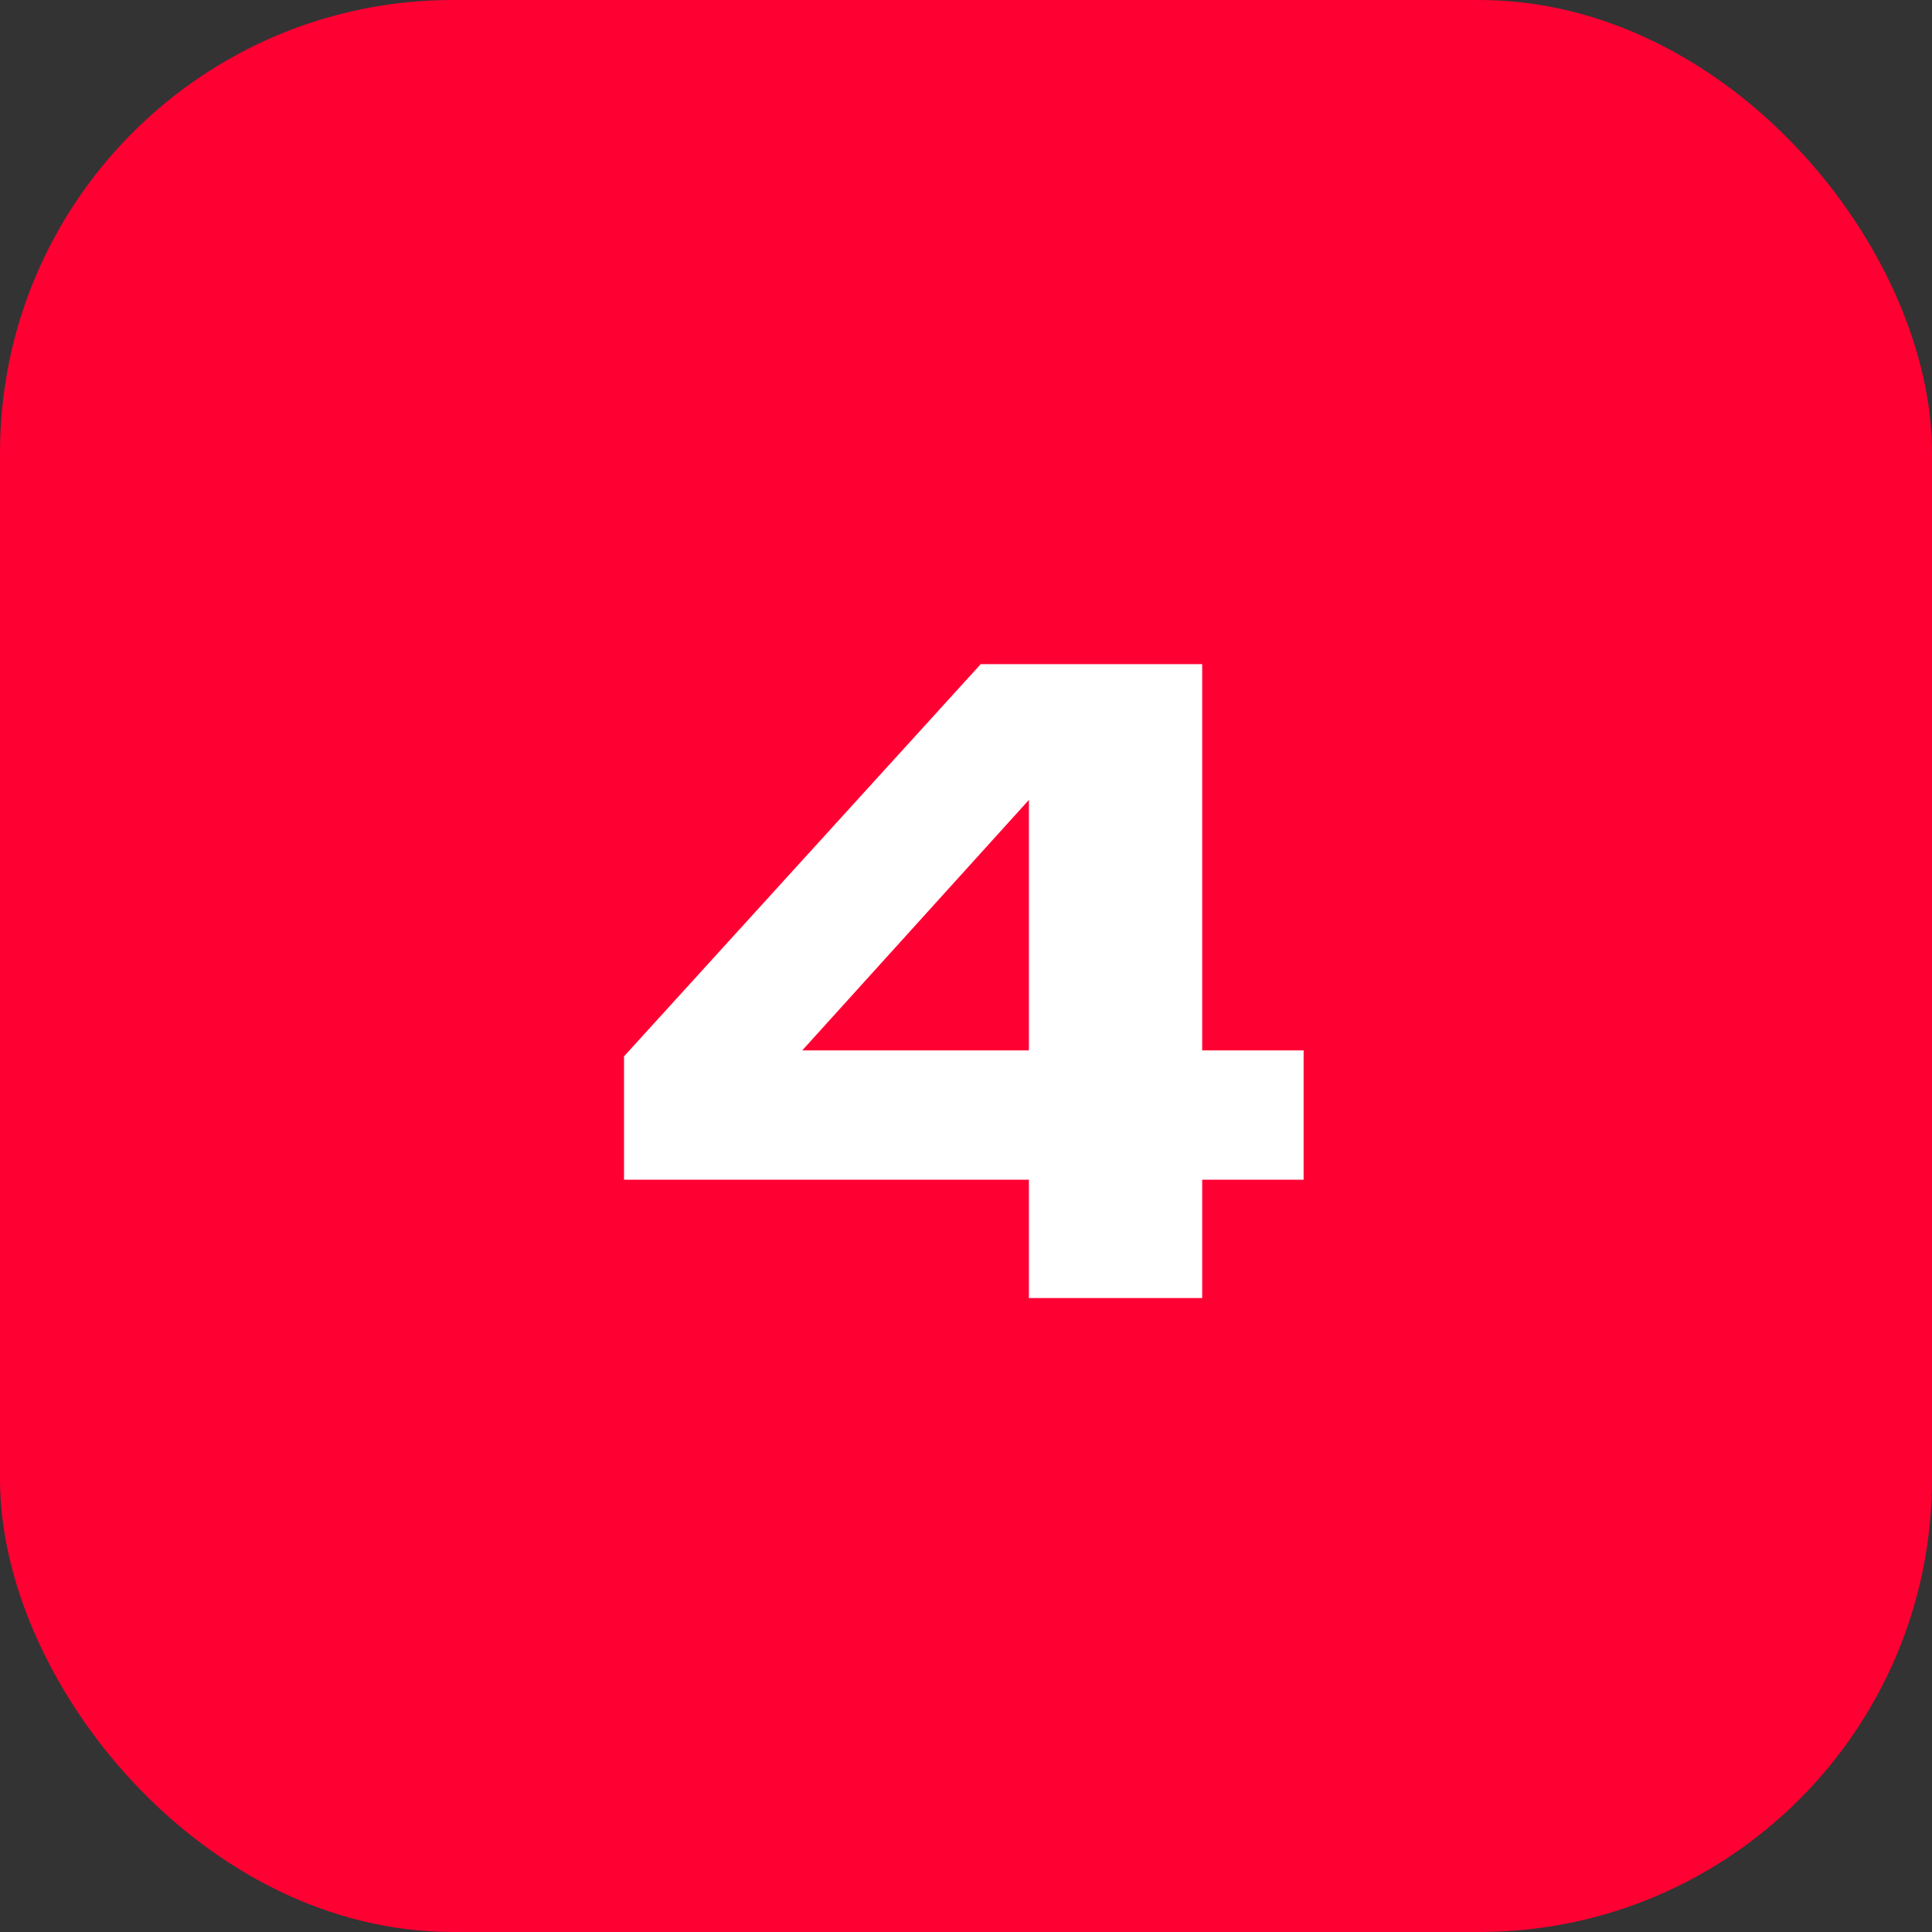
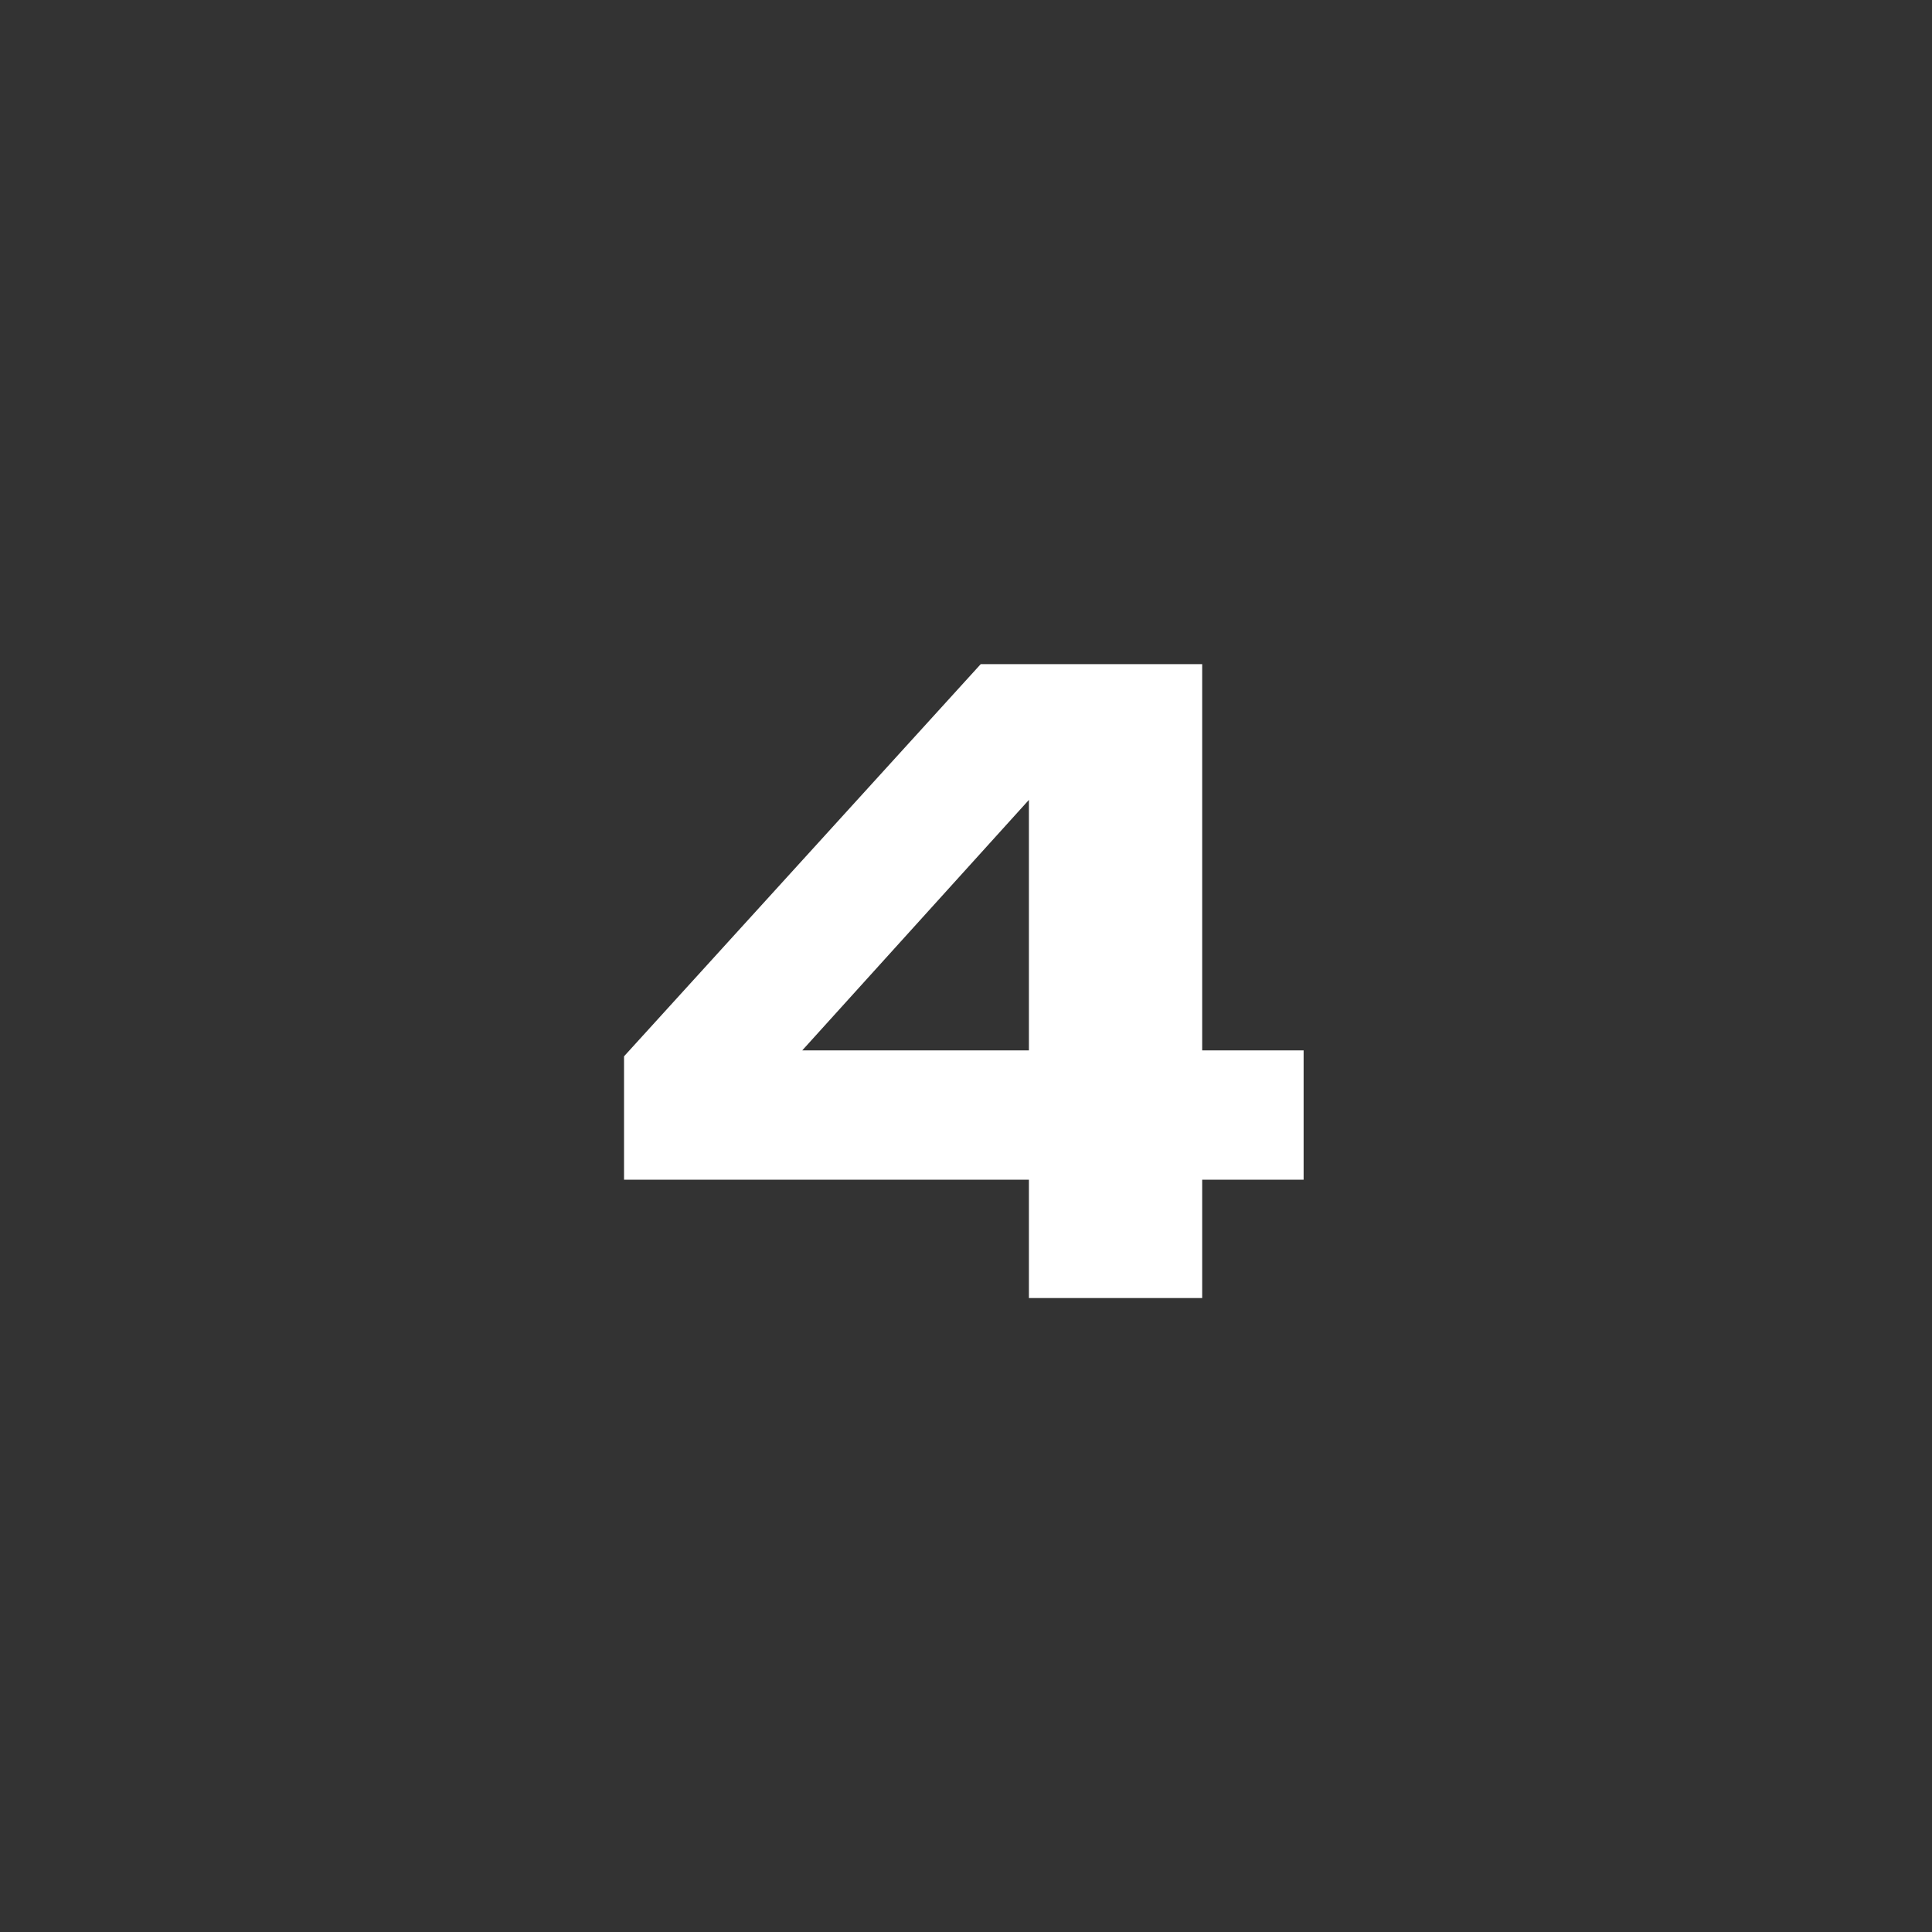
<svg xmlns="http://www.w3.org/2000/svg" width="64" height="64" viewBox="0 0 64 64" fill="none">
  <rect x="0" y="0" width="64" height="64" fill="#333333" stroke="none" />
-   <rect width="64" height="64" rx="15" fill="#FF0033" />
  <path d="M39.824 22V43H34.084V24.548H35.848L24.928 36.616L24.9 34.796H43.184V39.08H20.672V34.992L32.488 22H39.824Z" fill="white" />
</svg>